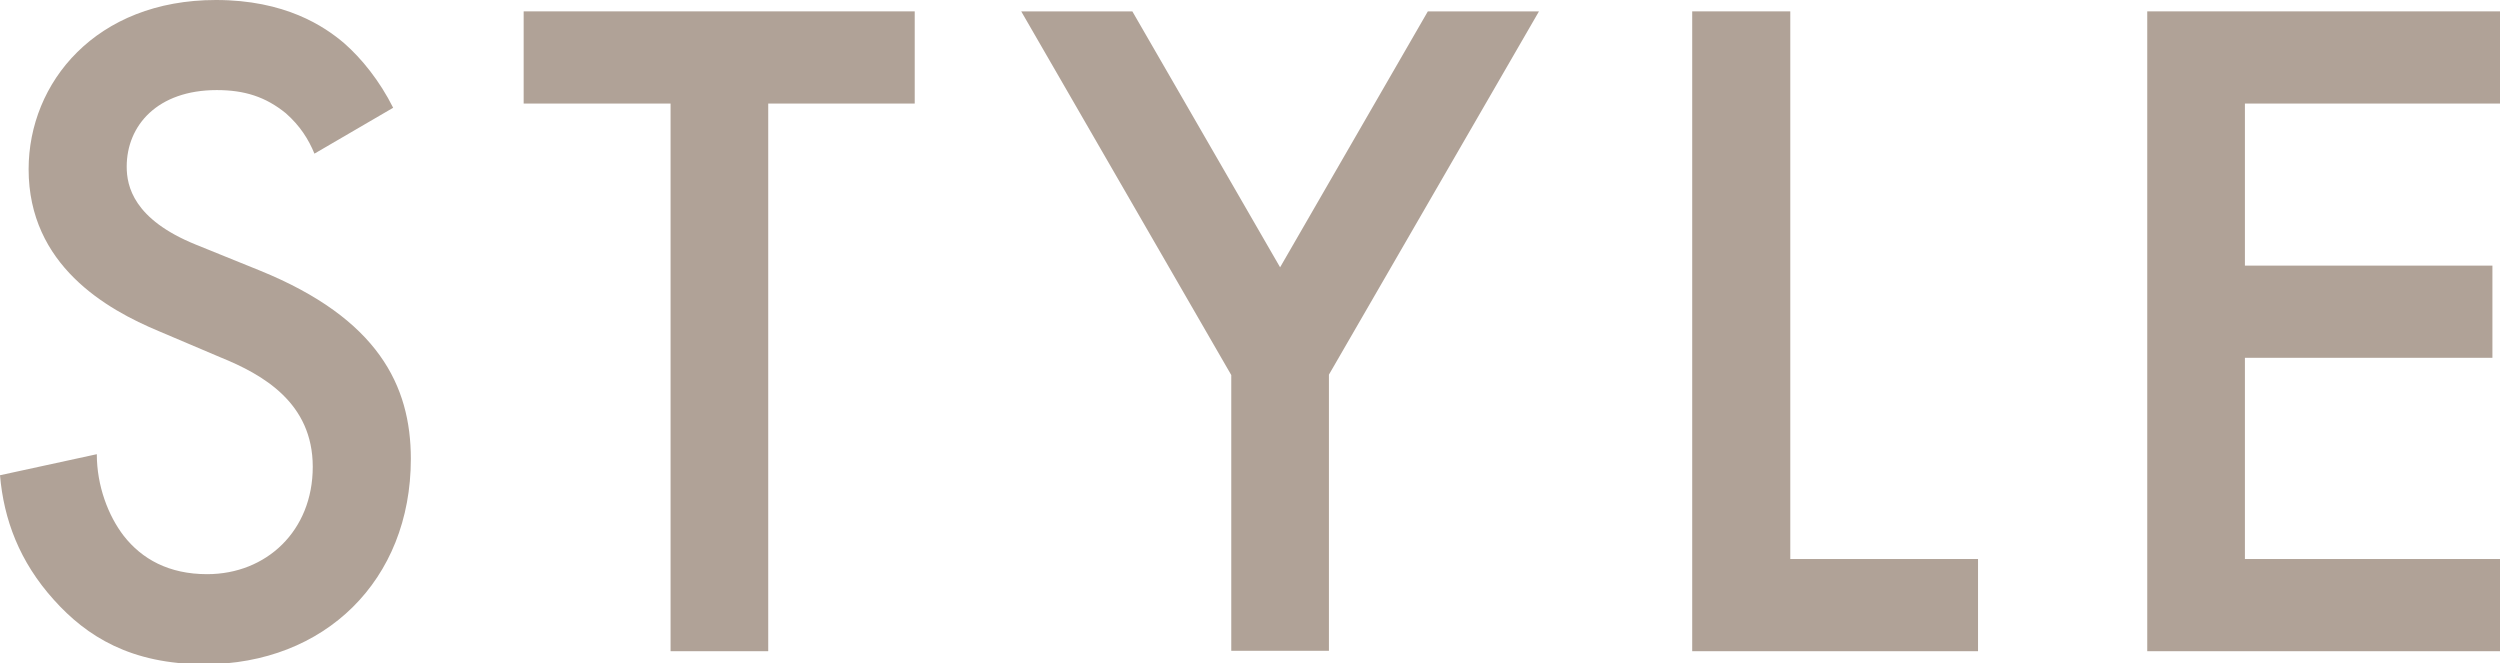
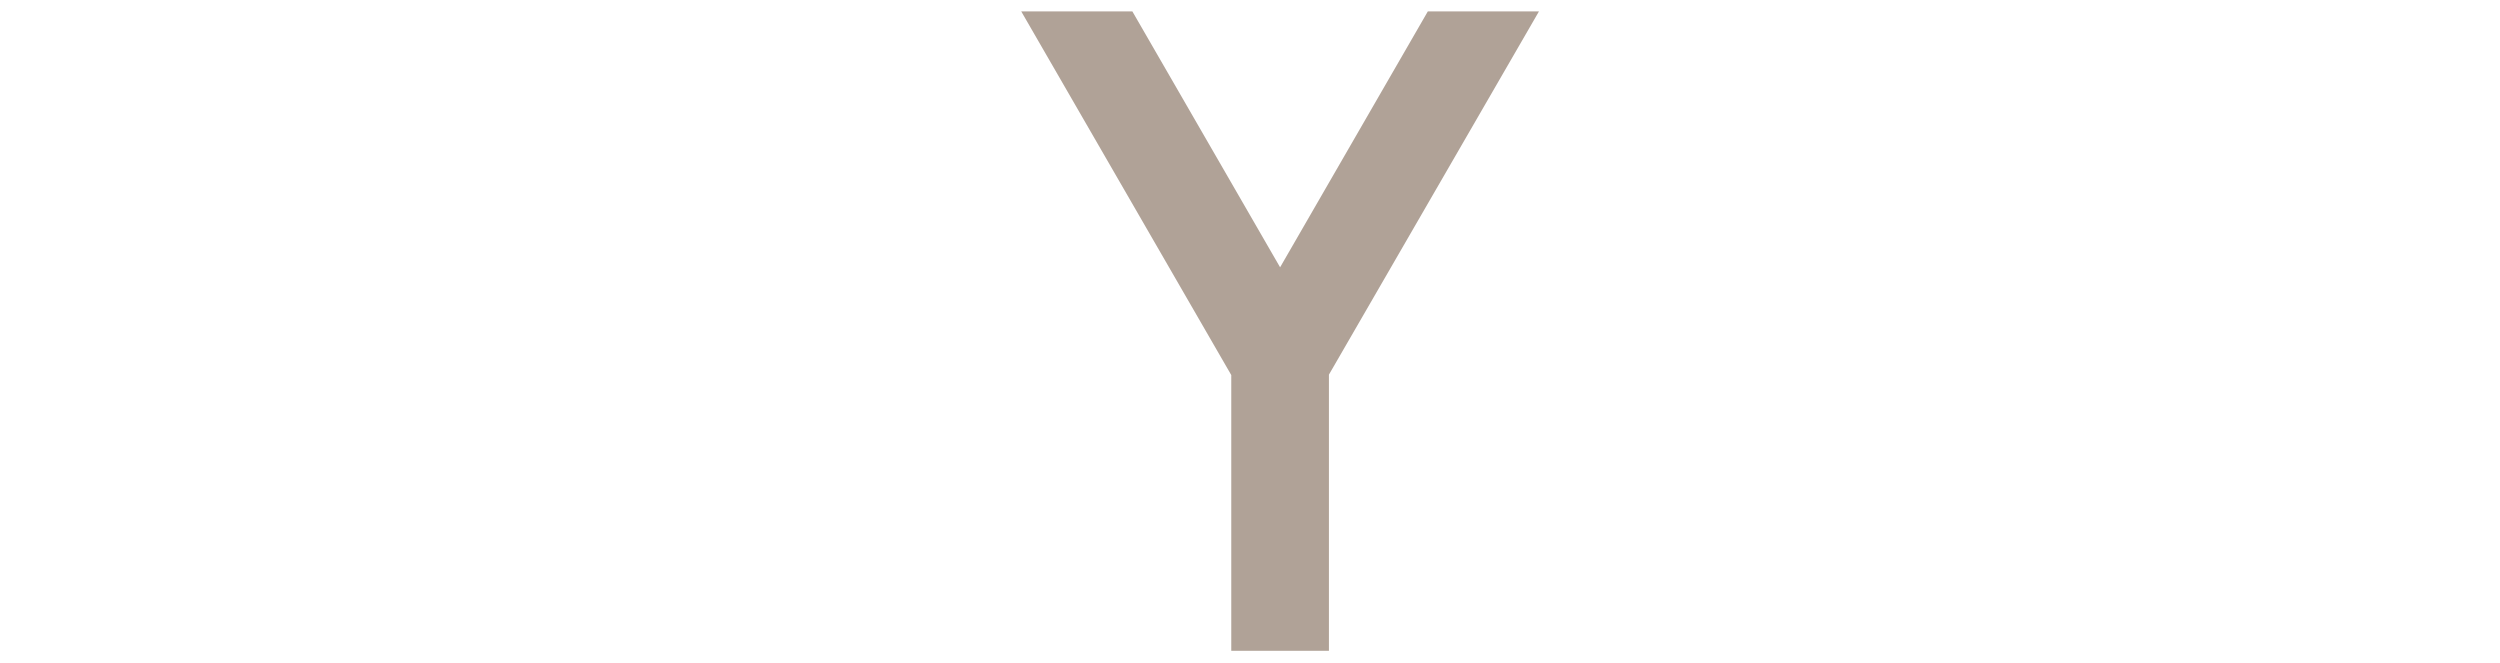
<svg xmlns="http://www.w3.org/2000/svg" id="_レイヤー_2" viewBox="0 0 59.39 15.76">
  <defs>
    <style>.cls-1{fill:#b0a297;}</style>
  </defs>
  <g id="_レイヤー_1-2">
    <g>
-       <path class="cls-1" d="M7.47,3.65c-.14-.34-.34-.66-.68-.96-.48-.39-.98-.55-1.64-.55-1.41,0-2.14,.84-2.14,1.82,0,.46,.16,1.25,1.64,1.85l1.53,.62c2.8,1.14,3.58,2.73,3.58,4.47,0,2.89-2.05,4.88-4.9,4.88-1.75,0-2.8-.66-3.58-1.53-.82-.91-1.19-1.91-1.28-2.96l2.3-.5c0,.75,.27,1.46,.64,1.94,.43,.55,1.07,.91,1.98,.91,1.41,0,2.51-1.03,2.51-2.55s-1.18-2.19-2.19-2.6l-1.46-.62c-1.25-.52-3.1-1.57-3.1-3.85C.68,1.96,2.28,0,5.13,0c1.64,0,2.57,.62,3.05,1.03,.41,.36,.84,.89,1.16,1.53l-1.87,1.09Z" />
-       <path class="cls-1" d="M18.25,2.46V15.47h-2.32V2.46h-3.49V.27h9.29V2.46h-3.49Z" />
      <path class="cls-1" d="M29.25,8.91L24.26,.27h2.64l3.51,6.08L33.92,.27h2.64l-4.99,8.63v6.56h-2.32v-6.56Z" />
-       <path class="cls-1" d="M42.53,.27V13.28h4.46v2.19h-6.79V.27h2.32Z" />
-       <path class="cls-1" d="M59.39,2.46h-6.06v3.85h5.88v2.19h-5.88v4.78h6.06v2.19h-8.38V.27h8.38V2.46Z" />
    </g>
  </g>
</svg>